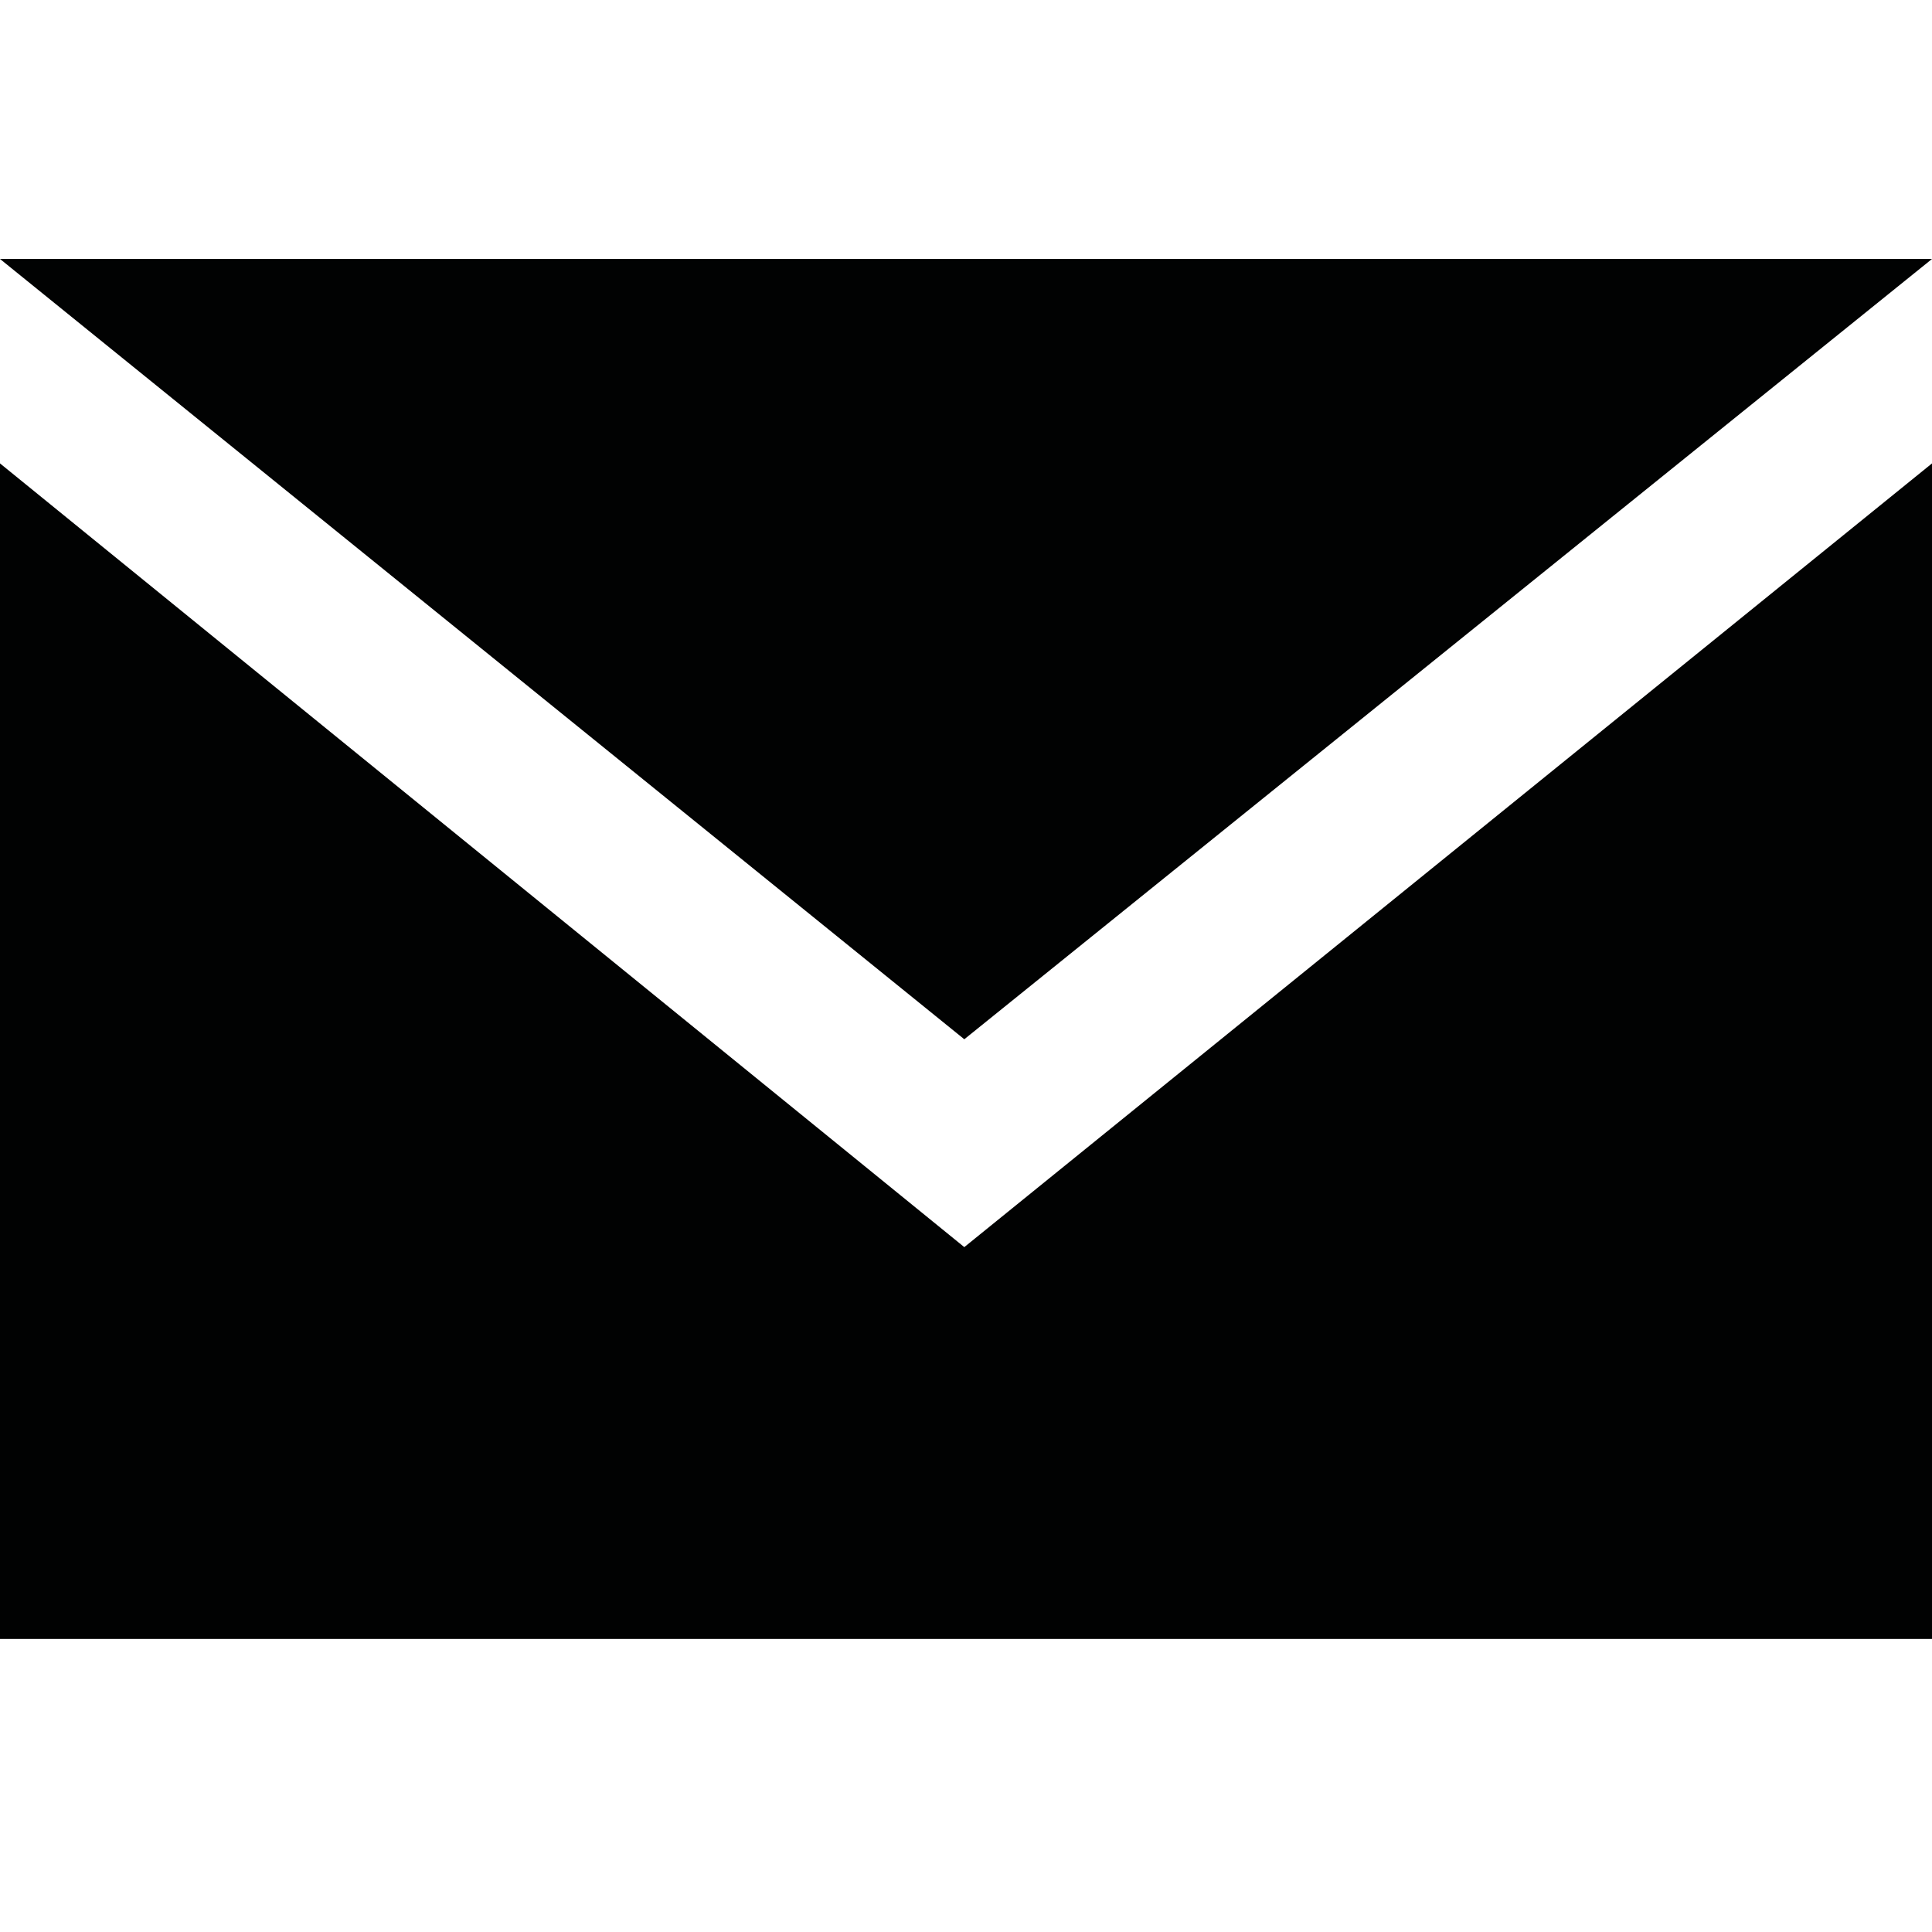
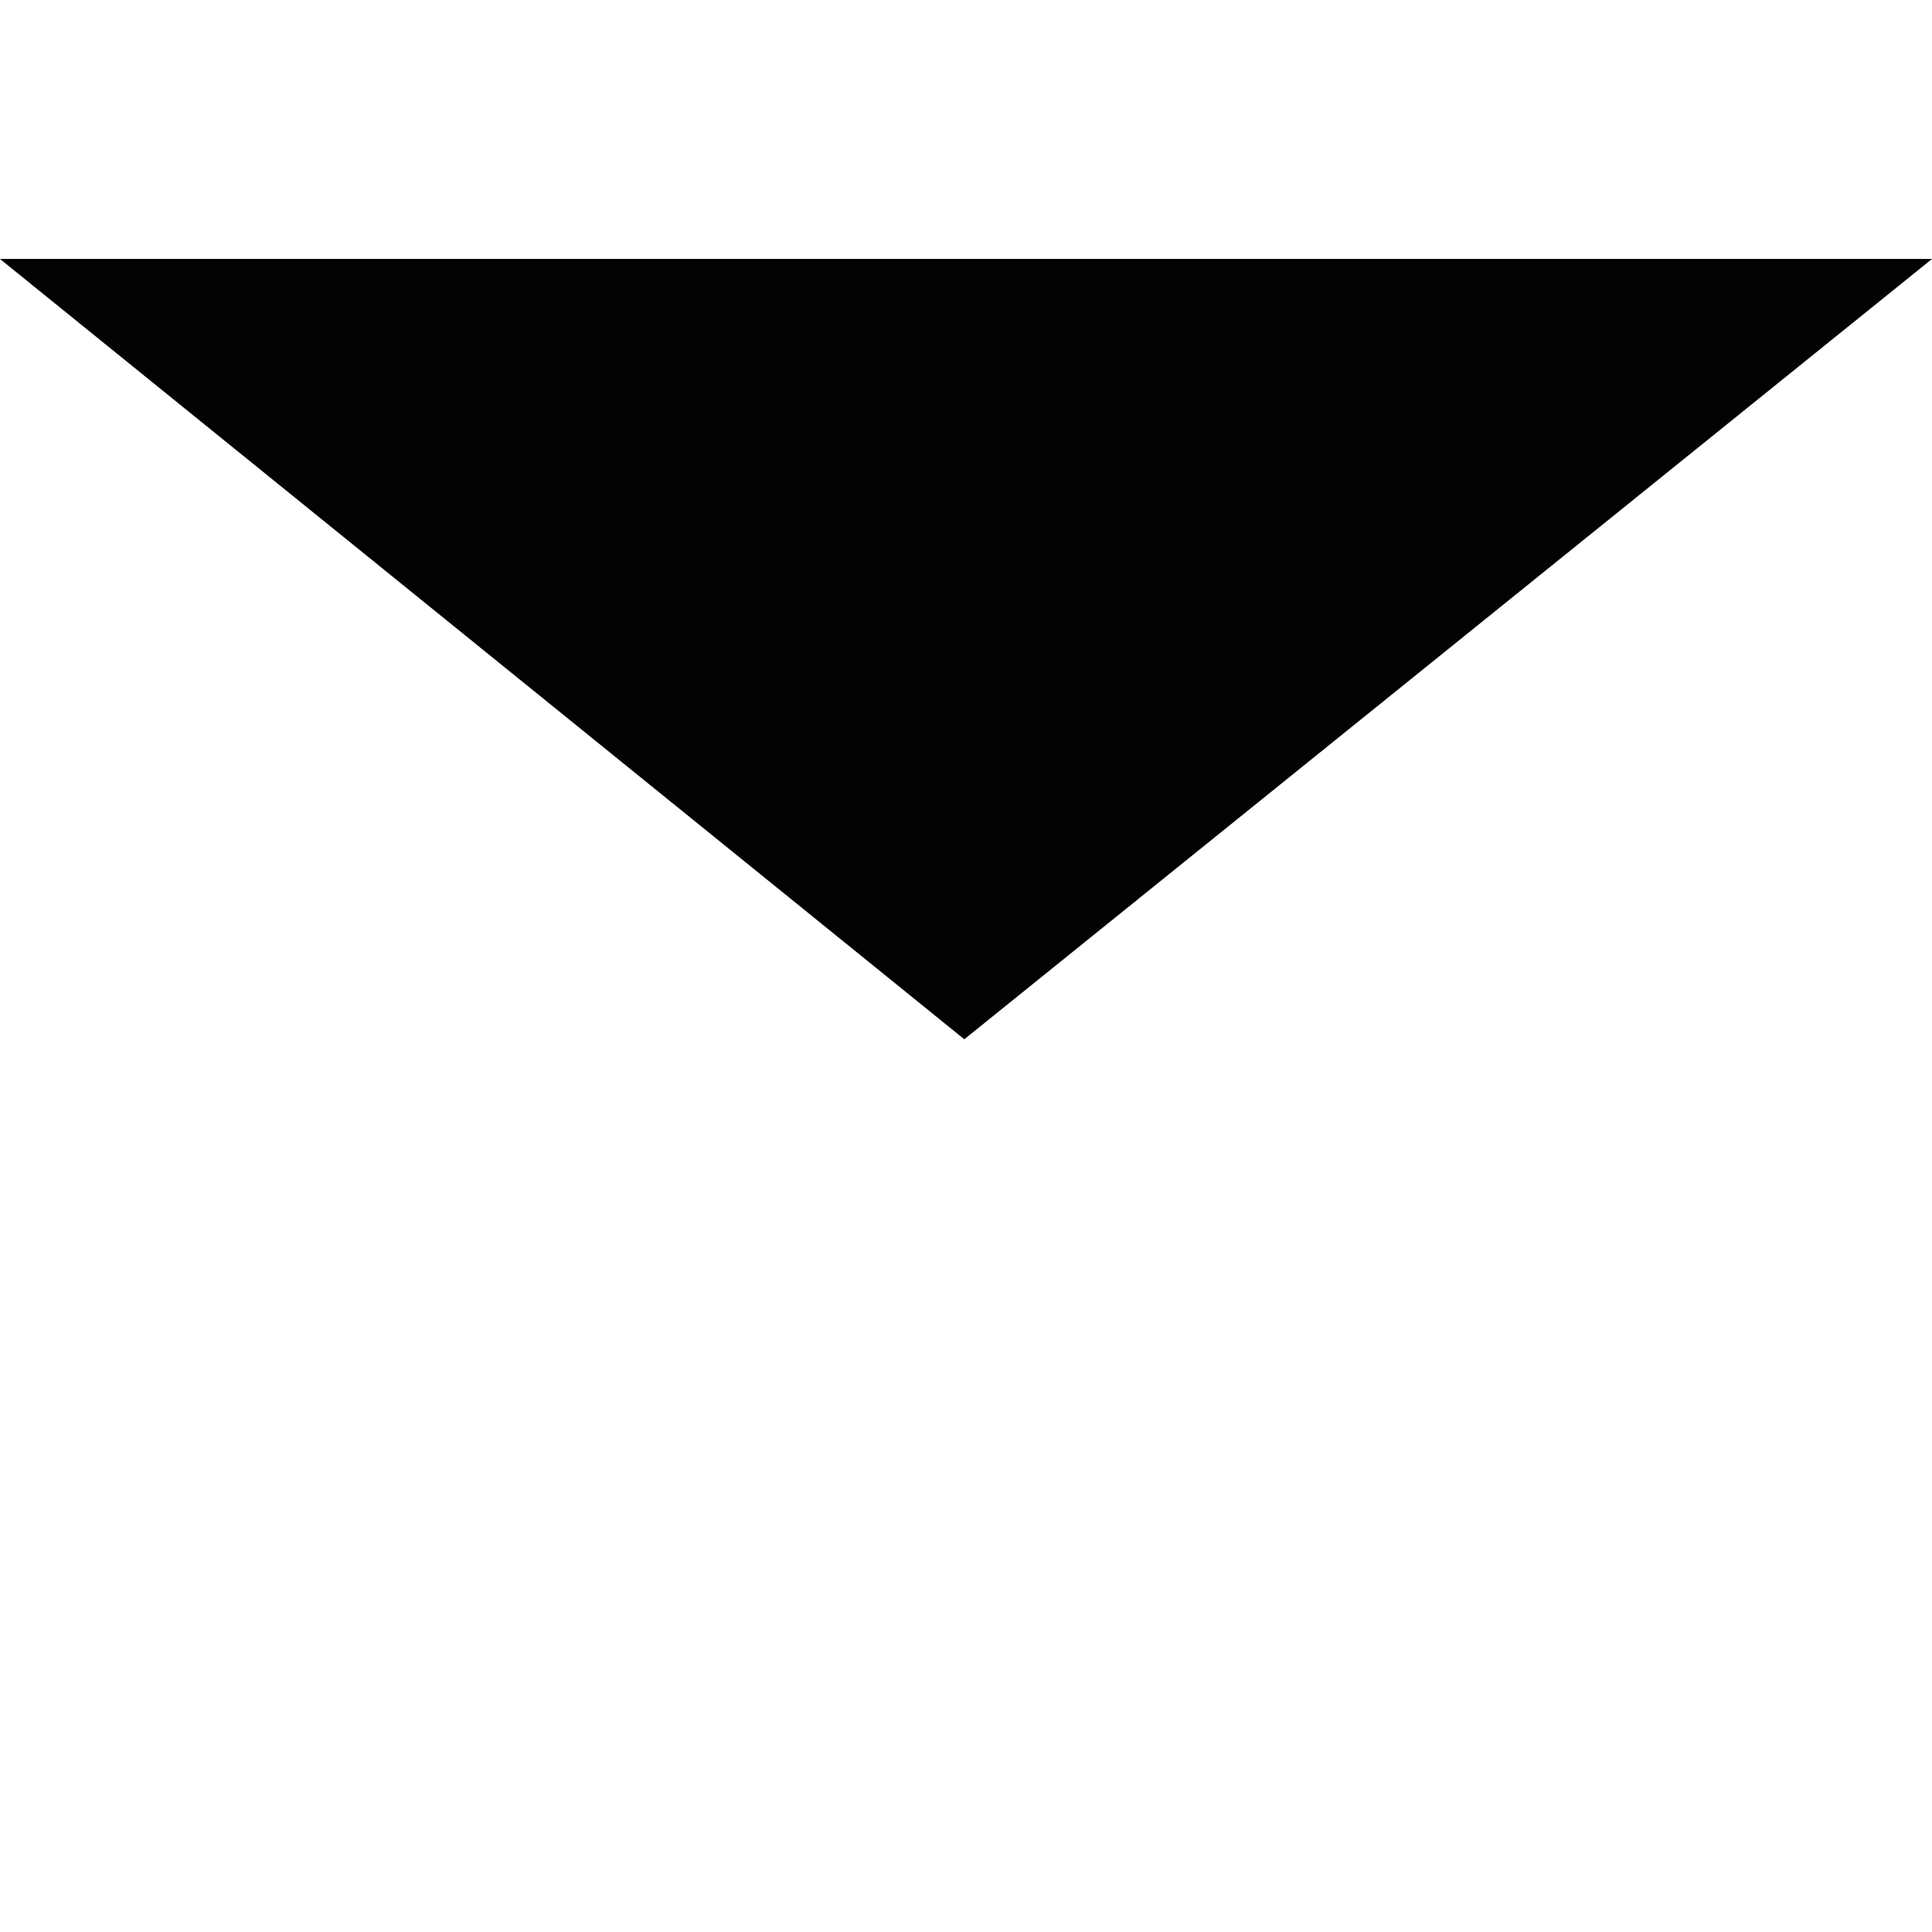
<svg xmlns="http://www.w3.org/2000/svg" version="1.1" id="Laag_1" x="0px" y="0px" viewBox="0 0 56.7 56.7" style="enable-background:new 0 0 56.7 56.7;" xml:space="preserve">
  <style type="text/css">
	.st0{fill:#010202;}
</style>
  <polygon class="st0" points="56.7,7.6 28.3,30.5 0,7.6 " />
-   <polygon class="st0" points="56.7,48.1 0,48.1 0,13.6 28.3,36.6 56.7,13.6 " />
</svg>